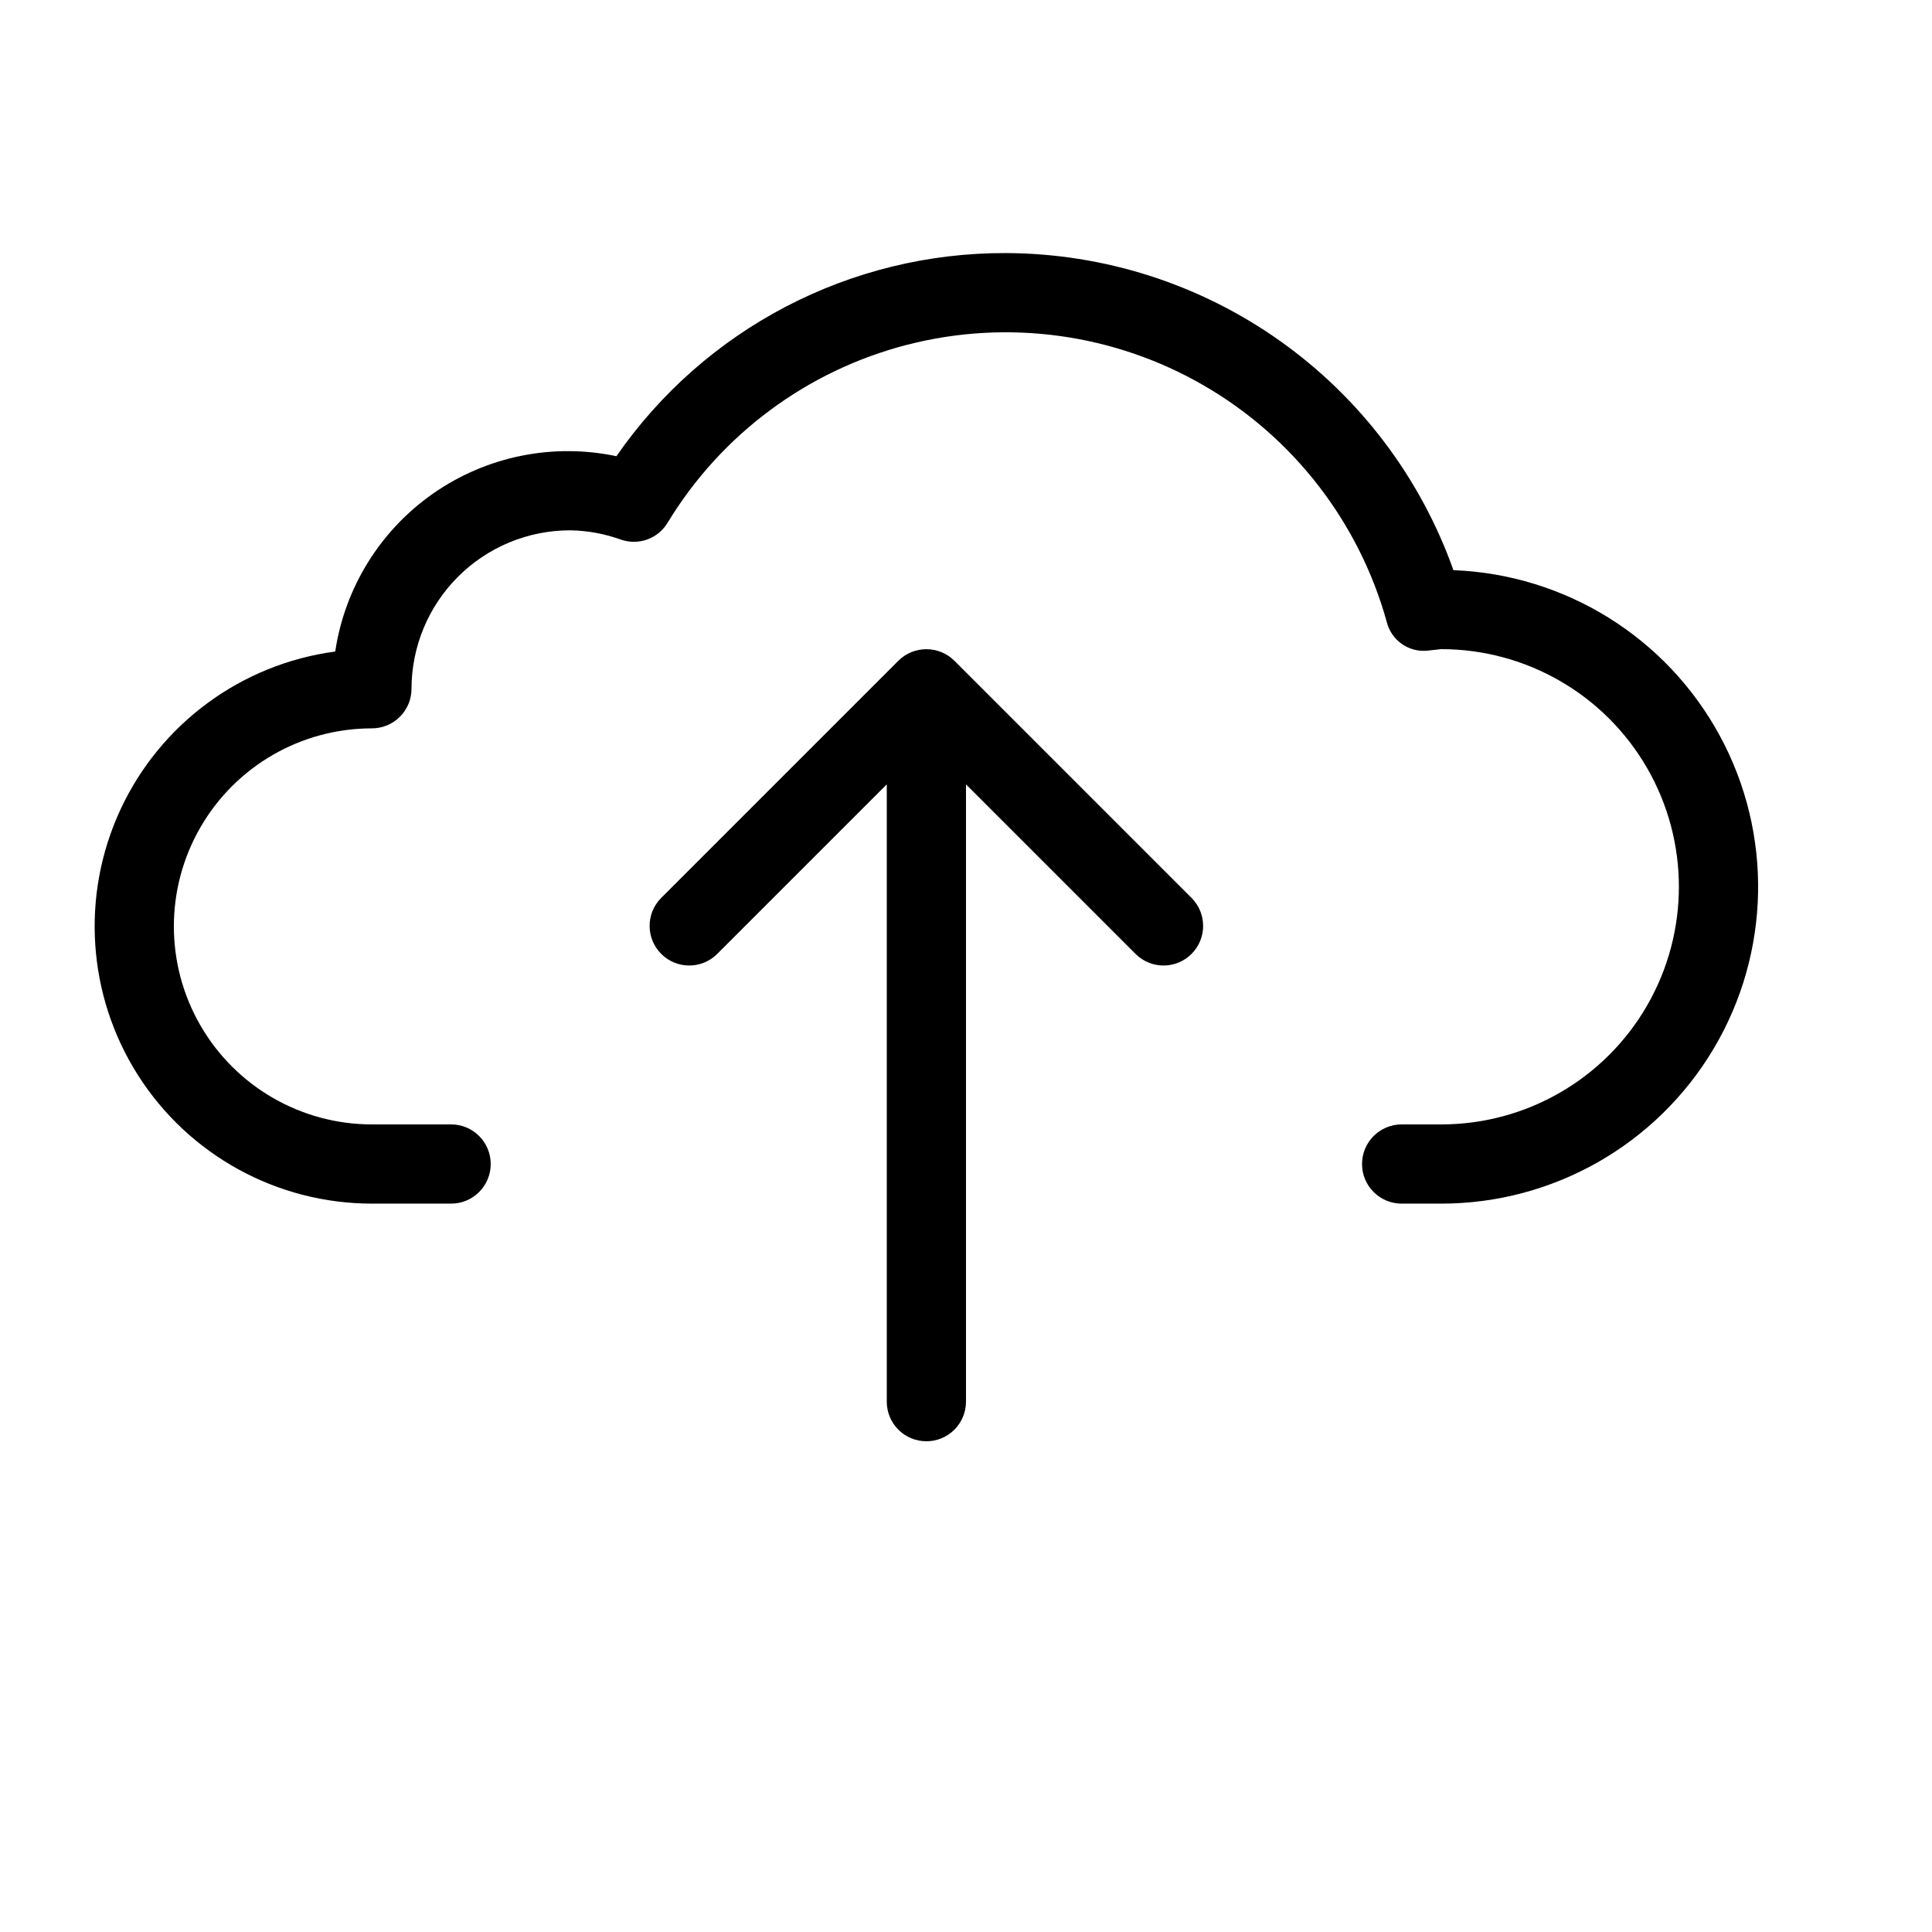
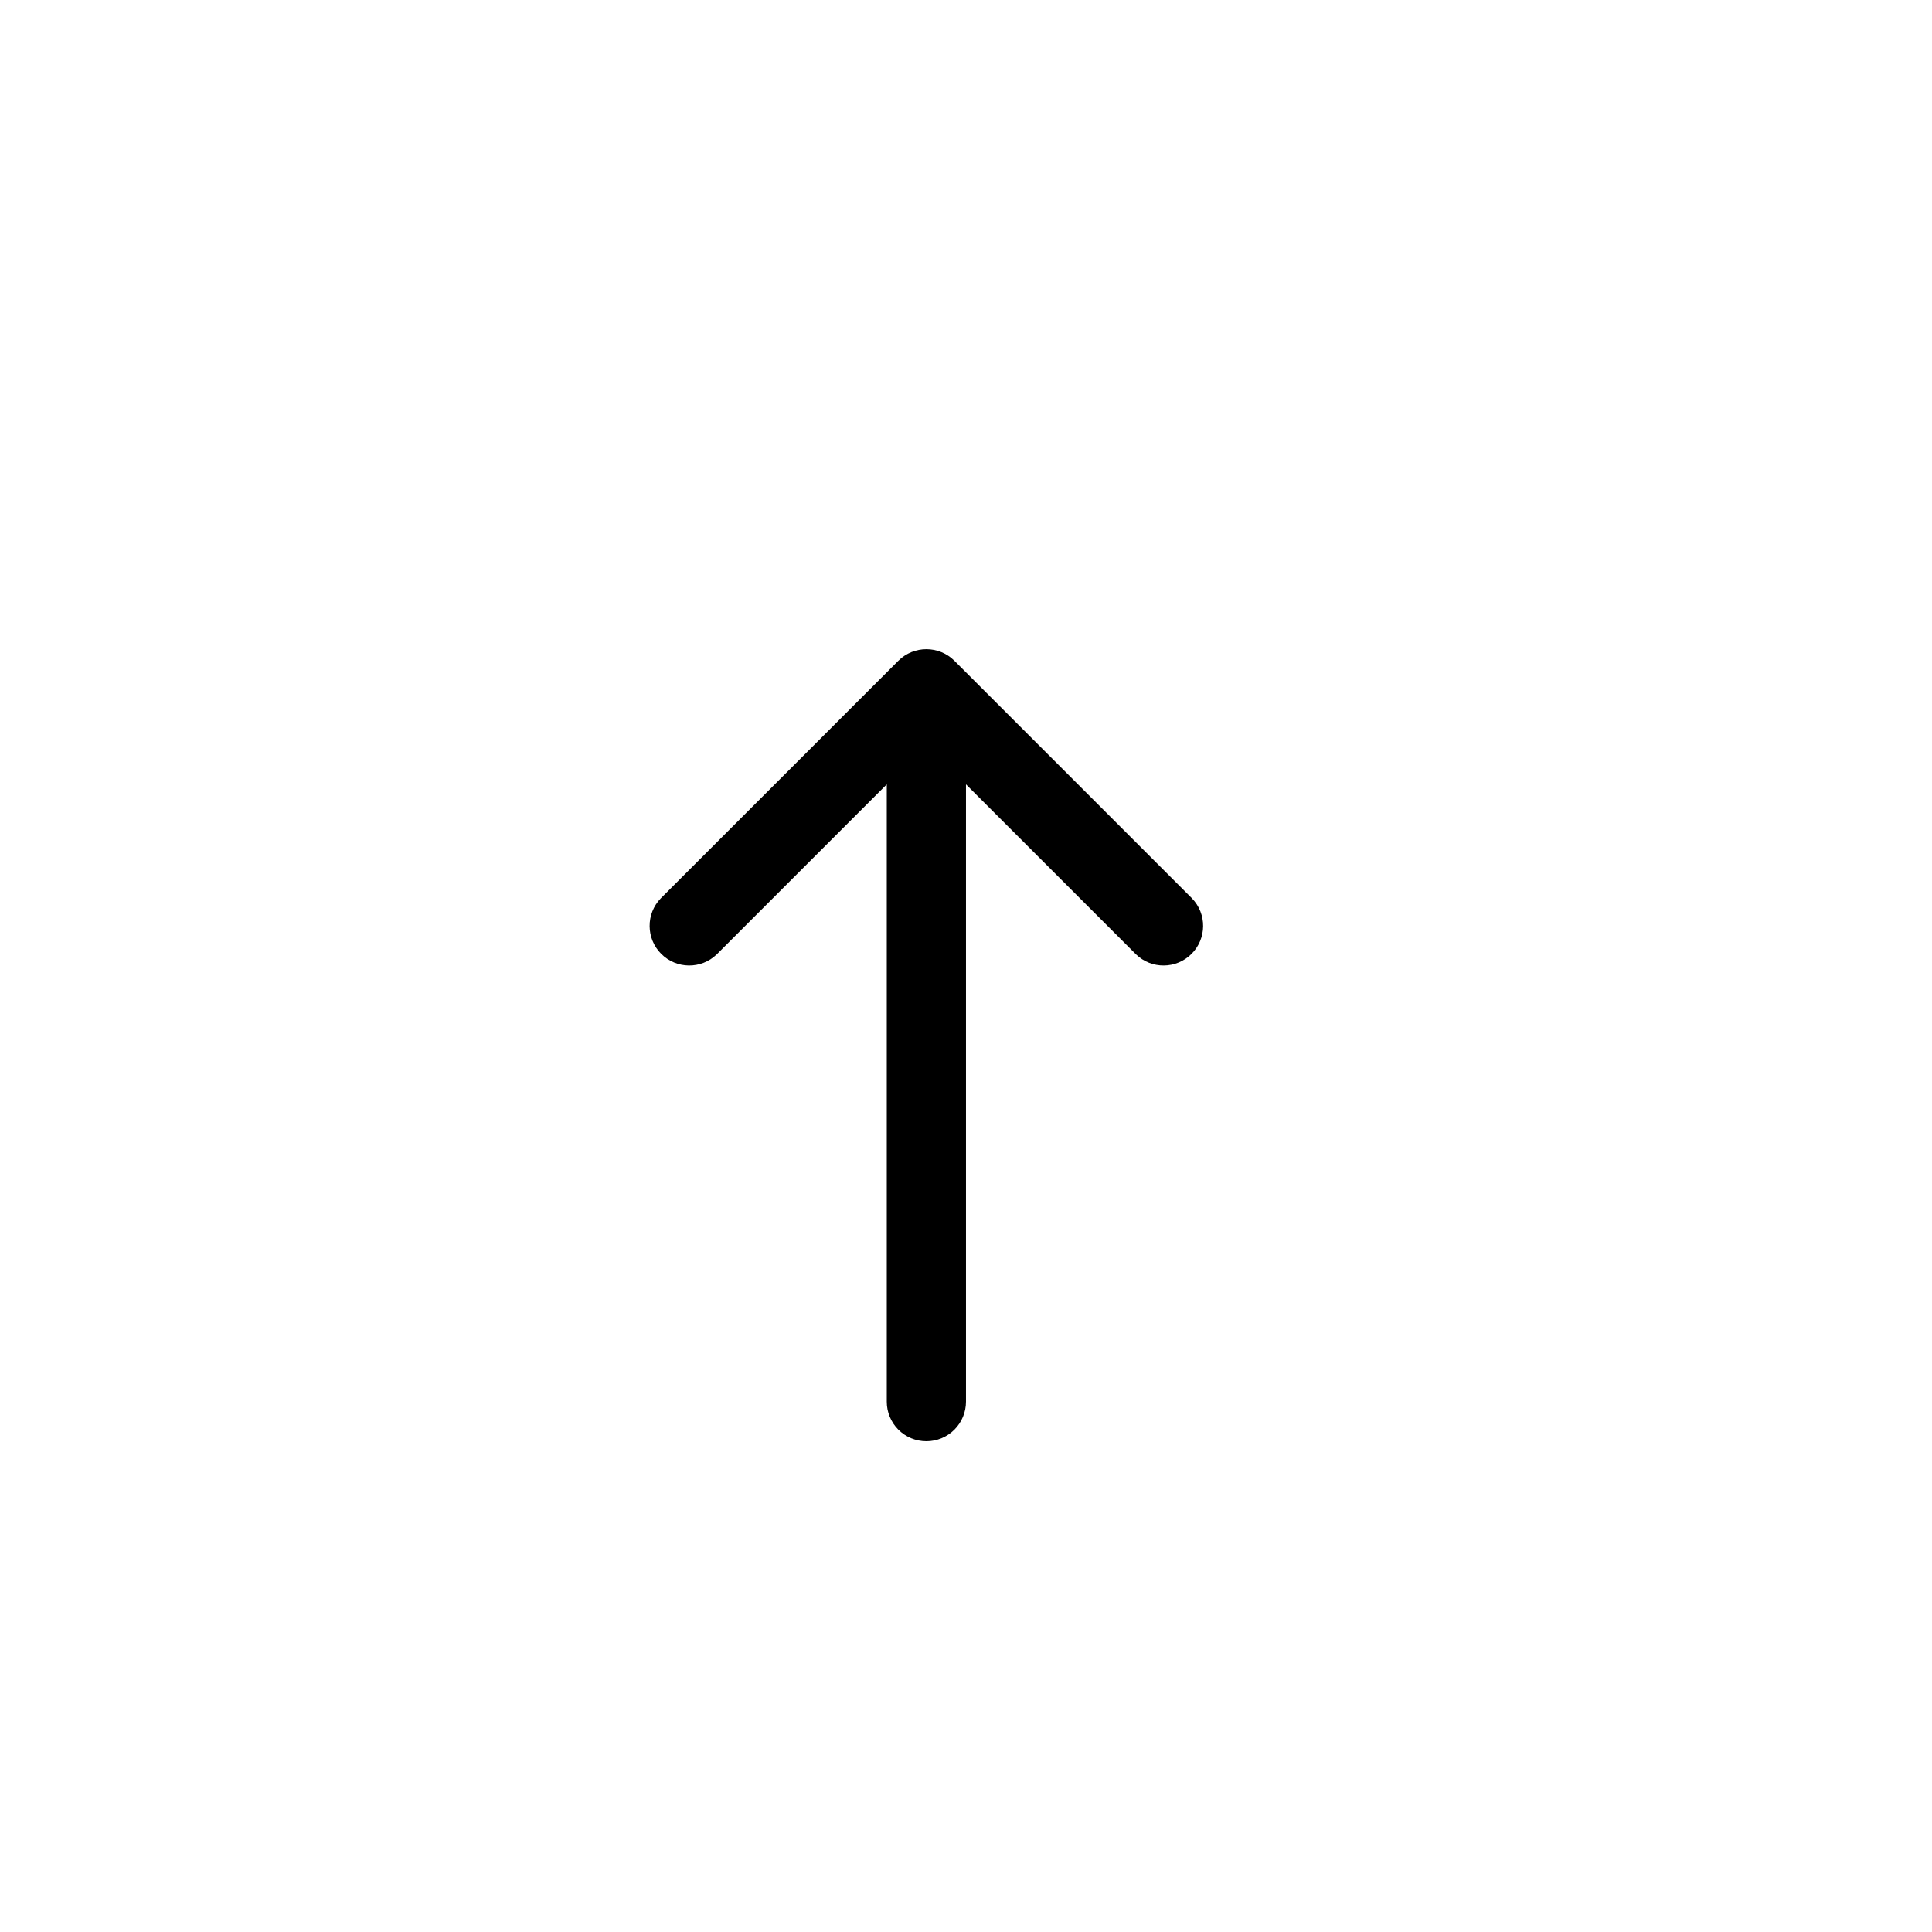
<svg xmlns="http://www.w3.org/2000/svg" fill="#000000" width="800px" height="800px" version="1.1" viewBox="144 144 512 512">
  <g>
-     <path d="m529.17 295.1c-8.711-24.531-24.789-45.766-46.031-60.809-21.242-15.043-46.613-23.152-72.641-23.223-41.145-0.125-79.715 20.008-103.14 53.832-16.805-3.547-34.328-0.004-48.434 9.793-14.105 9.801-23.543 24.984-26.086 41.969-24.871 3.32-46.328 19.105-56.906 41.859-10.578 22.754-8.812 49.332 4.68 70.488 13.496 21.156 36.852 33.961 61.945 33.965h20.992c5.797 0 10.496-4.699 10.496-10.496s-4.699-10.496-10.496-10.496h-20.992c-18.75 0-36.074-10.004-45.449-26.242-9.375-16.238-9.375-36.242 0-52.48s26.699-26.238 45.449-26.238c2.785 0 5.453-1.105 7.422-3.074s3.074-4.641 3.074-7.422c0.016-11.133 4.441-21.801 12.312-29.672 7.871-7.871 18.539-12.301 29.672-12.312 4.609 0.062 9.172 0.895 13.508 2.461 4.656 1.625 9.812-0.23 12.363-4.449 14.211-23.457 37.051-40.406 63.617-47.215 26.566-6.805 54.742-2.926 78.48 10.805 23.738 13.734 41.148 36.227 48.492 62.648 1.18 4.84 5.719 8.09 10.68 7.648 0.285-0.023 3.484-0.371 3.769-0.41 22.5 0 43.293 12.004 54.539 31.488 11.25 19.484 11.25 43.488 0 62.977-11.246 19.484-32.039 31.488-54.539 31.488h-10.496c-5.797 0-10.496 4.699-10.496 10.496s4.699 10.496 10.496 10.496h10.496c29.617 0 57.047-15.602 72.184-41.059 15.133-25.457 15.738-57.008 1.59-83.023-14.148-26.02-40.957-42.66-70.555-43.793z" />
    <path d="m389.5 525.95c2.781 0.004 5.453-1.102 7.422-3.07s3.074-4.641 3.074-7.426v-163.59l45.059 45.059c4.117 3.981 10.664 3.922 14.711-0.125 4.051-4.051 4.106-10.598 0.129-14.715l-62.961-62.965c-4.109-4.098-10.762-4.098-14.867 0l-62.965 62.965c-3.977 4.117-3.922 10.664 0.129 14.711 4.047 4.051 10.594 4.109 14.711 0.129l45.062-45.059v163.59c-0.004 2.785 1.102 5.457 3.07 7.426s4.641 3.074 7.426 3.07z" />
  </g>
</svg>